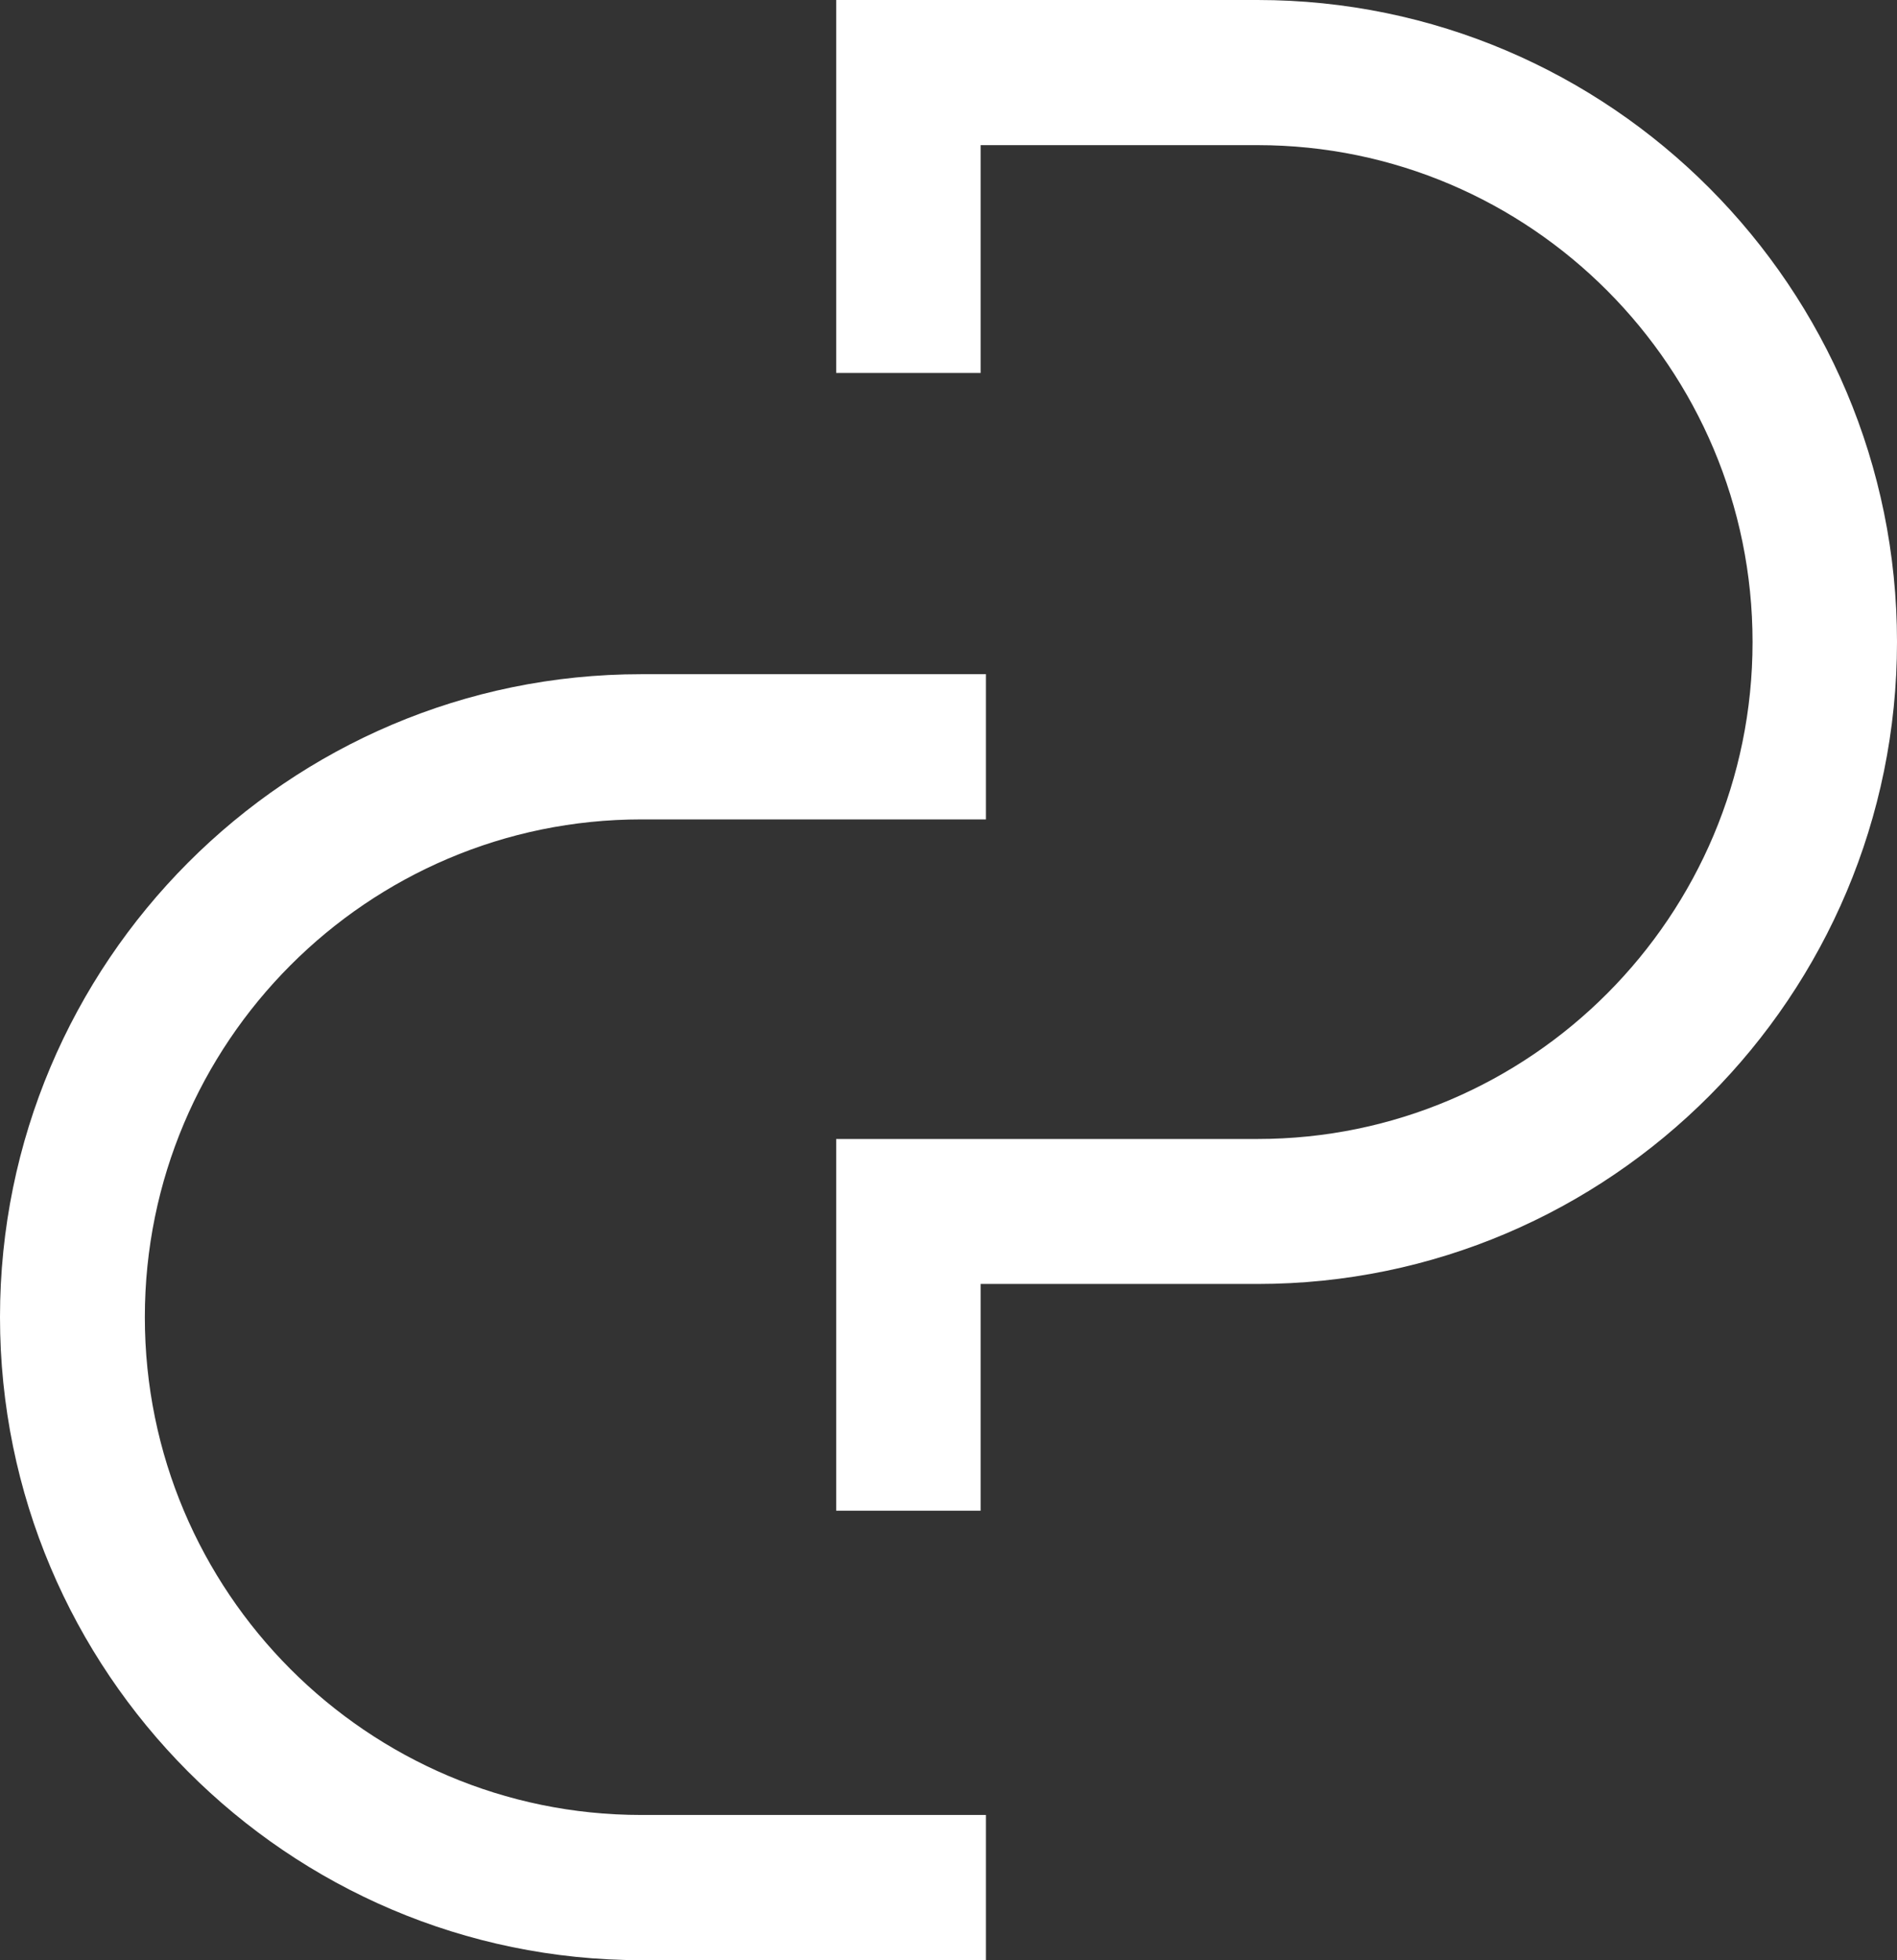
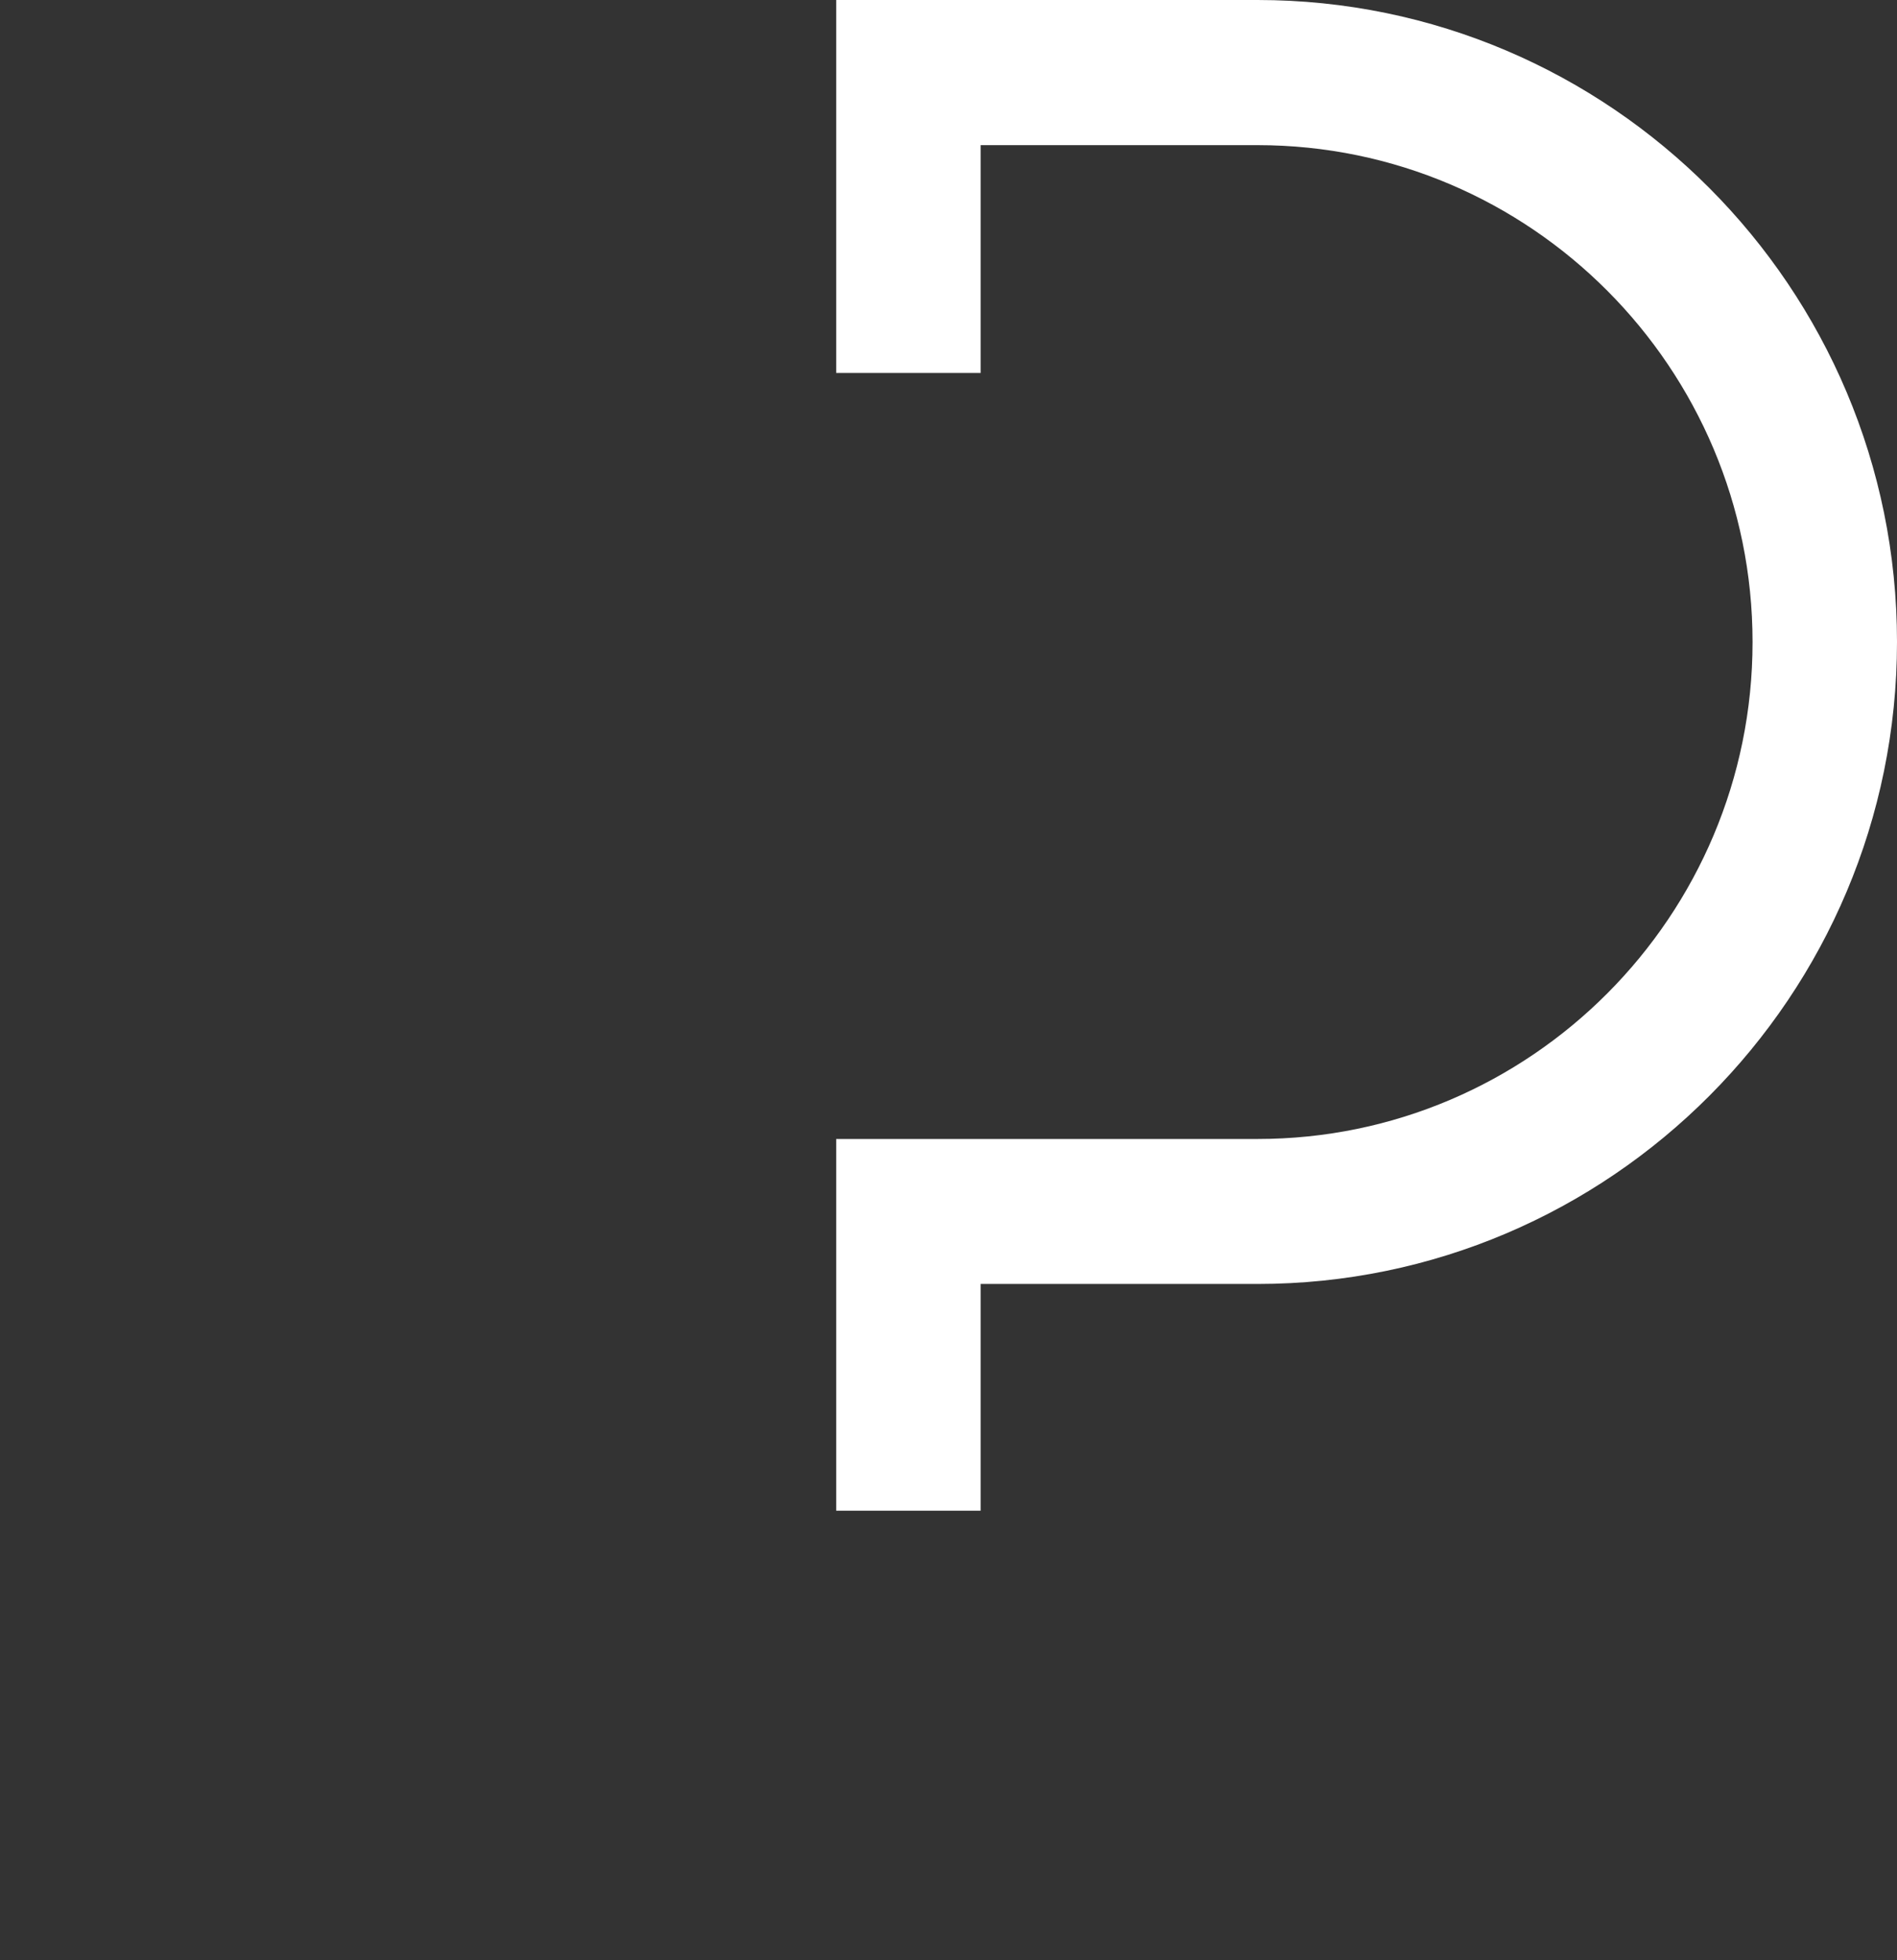
<svg xmlns="http://www.w3.org/2000/svg" width="152" height="157" viewBox="0 0 152 157" fill="none">
  <rect x="0" y="0" width="152" height="157" fill="#333333" stroke="none" />
  <path d="M100.758 0H67V29.872H78.573V11.625H100.758C122.634 11.625 140.426 29.476 140.426 51.426C140.426 73.375 122.634 91.227 100.758 91.227H67V121H78.573V102.839H100.758C129.013 102.839 152 79.775 152 51.413C152 23.051 129.013 0 100.758 0Z" fill="white" />
-   <path d="M11.606 105.494C11.606 83.51 29.447 65.63 51.384 65.63H79V54H51.384C23.05 53.988 0 77.1 0 105.494C0 133.888 23.05 157 51.384 157H79V145.37H51.384C29.447 145.37 11.606 127.49 11.606 105.506V105.494Z" fill="white" />
</svg>